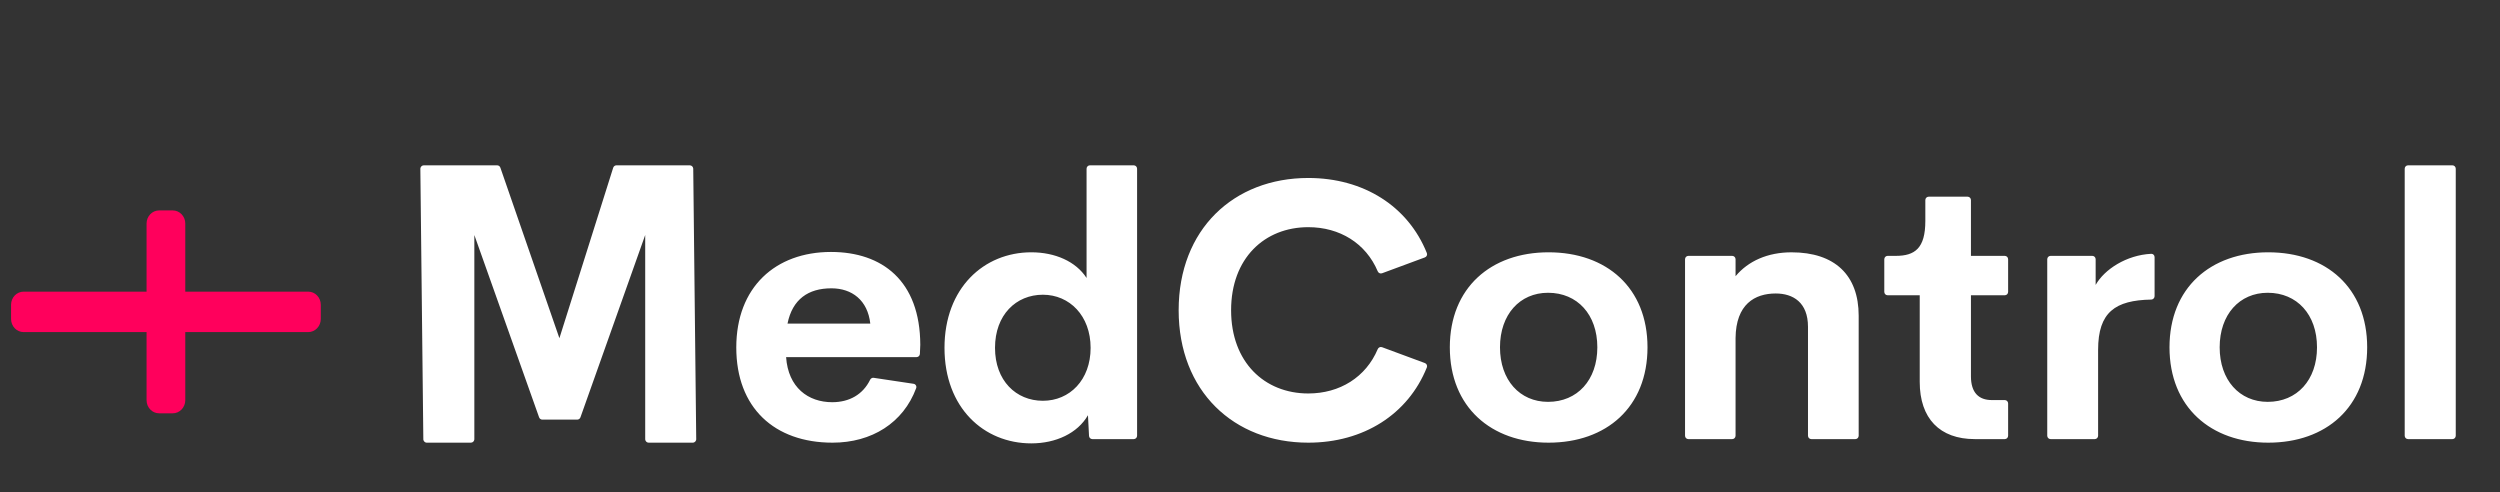
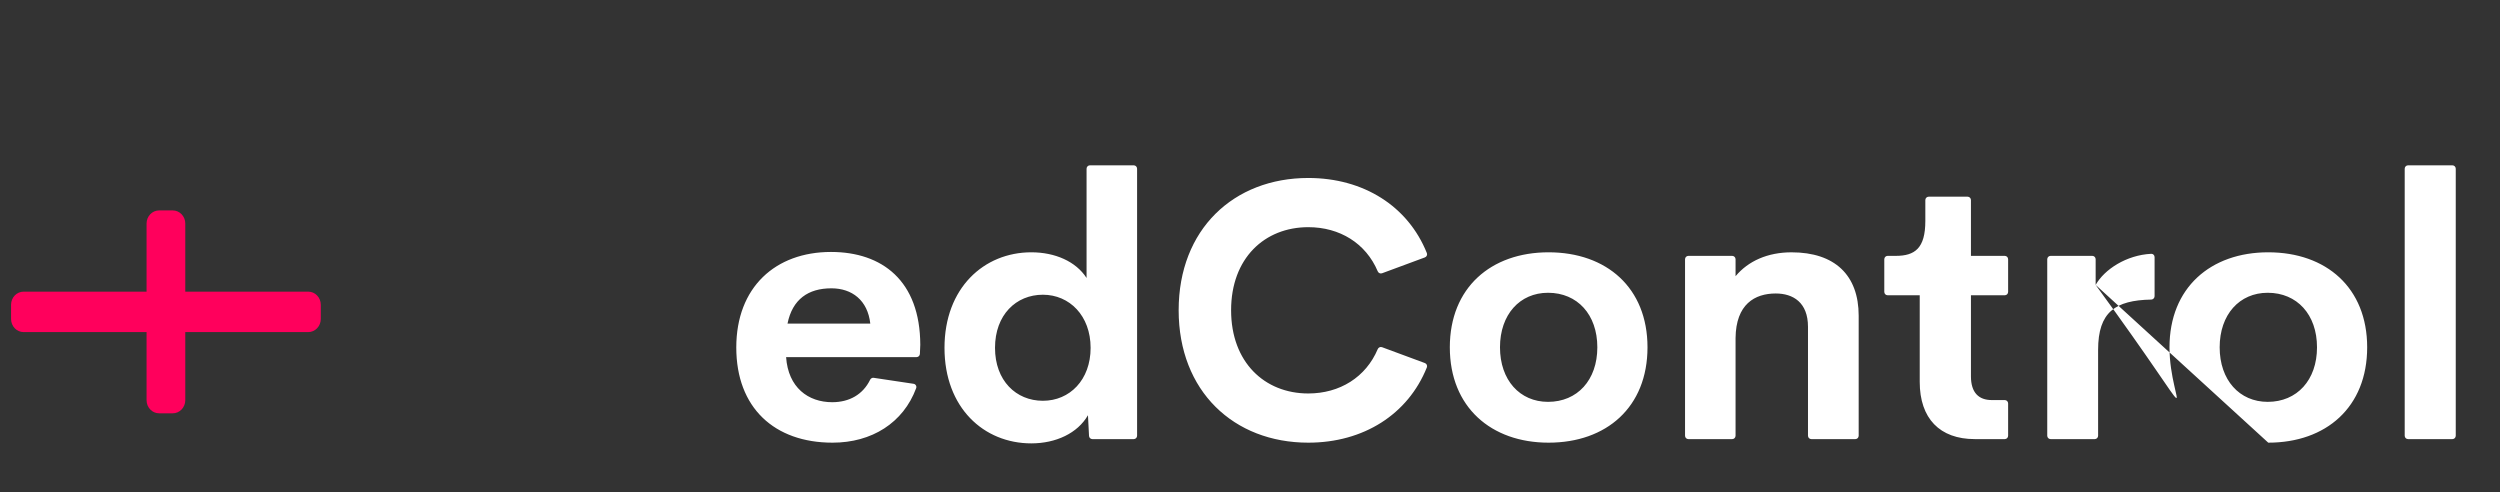
<svg xmlns="http://www.w3.org/2000/svg" width="193" height="38" viewBox="0 0 193 38" fill="none">
  <rect x="0" y="0" width="193" height="38" fill="#333333" stroke="none" />
-   <path d="M71.046 26.62L71.016 27.32C71.01 27.459 70.897 27.569 70.76 27.569H60.687C60.849 29.922 62.393 31.05 64.248 31.05C65.574 31.05 66.618 30.454 67.172 29.32C67.223 29.214 67.334 29.15 67.449 29.167L70.529 29.629C70.686 29.653 70.784 29.815 70.728 29.966C69.735 32.647 67.296 34.174 64.275 34.174C59.779 34.174 56.841 31.477 56.841 26.826C56.841 22.175 59.861 19.451 64.153 19.451C68.094 19.451 71.032 21.666 71.046 26.62ZM64.181 22.258C62.407 22.258 61.175 23.097 60.796 24.982H67.187C66.984 23.18 65.779 22.258 64.181 22.258ZM83.883 13.024C83.883 12.88 83.998 12.763 84.139 12.763H87.527C87.668 12.763 87.783 12.88 87.783 13.024V33.639C87.783 33.782 87.668 33.899 87.527 33.899H84.329C84.193 33.899 84.081 33.79 84.073 33.652L83.991 32.055C83.192 33.445 81.513 34.229 79.618 34.229C75.948 34.229 72.915 31.477 72.915 26.854C72.915 22.23 75.962 19.478 79.618 19.478C81.446 19.478 83.057 20.18 83.883 21.46L83.883 13.024ZM80.511 30.94C82.583 30.94 84.195 29.33 84.195 26.854C84.195 24.377 82.57 22.753 80.511 22.753C78.44 22.753 76.815 24.308 76.815 26.854C76.815 29.386 78.44 30.94 80.511 30.94ZM100.999 34.174C95.244 34.174 90.992 30.197 90.992 23.95C90.992 17.703 95.244 13.74 100.999 13.74C105.264 13.74 108.699 15.912 110.153 19.536C110.207 19.67 110.138 19.821 110.004 19.871L106.692 21.097C106.561 21.145 106.416 21.077 106.361 20.947C105.445 18.782 103.43 17.538 100.999 17.538C97.627 17.538 95.041 19.932 95.041 23.95C95.041 27.968 97.627 30.376 100.999 30.376C103.43 30.376 105.445 29.12 106.361 26.953C106.416 26.823 106.561 26.755 106.692 26.803L110.004 28.029C110.138 28.079 110.207 28.23 110.153 28.364C108.699 31.988 105.264 34.174 100.999 34.174ZM119.55 34.174C115.122 34.174 111.926 31.436 111.926 26.812C111.926 22.216 115.095 19.478 119.55 19.478C124.032 19.478 127.187 22.216 127.187 26.812C127.187 31.436 124.018 34.174 119.55 34.174ZM119.509 31.023C121.771 31.023 123.314 29.344 123.314 26.812C123.314 24.28 121.771 22.602 119.509 22.602C117.329 22.602 115.799 24.28 115.799 26.812C115.799 29.344 117.329 31.023 119.509 31.023ZM138.304 19.479C141.649 19.479 143.49 21.24 143.49 24.377V33.639C143.49 33.783 143.376 33.899 143.235 33.899H139.833C139.691 33.899 139.577 33.783 139.577 33.639V25.231C139.577 23.345 138.426 22.657 137.085 22.657C135.474 22.657 134.012 23.483 133.985 26.097V33.639C133.985 33.783 133.87 33.899 133.729 33.899H130.34C130.199 33.899 130.085 33.783 130.085 33.639V20.014C130.085 19.87 130.199 19.754 130.34 19.754H133.729C133.87 19.754 133.985 19.87 133.985 20.014V21.323C134.959 20.153 136.463 19.479 138.304 19.479ZM152.455 33.899C149.746 33.899 148.203 32.303 148.203 29.482V22.794H145.723C145.582 22.794 145.467 22.678 145.467 22.534V20.014C145.467 19.87 145.582 19.753 145.723 19.753H146.347C147.824 19.753 148.636 19.175 148.636 17.056V15.445C148.636 15.302 148.75 15.185 148.892 15.185H151.901C152.042 15.185 152.157 15.302 152.157 15.445V19.753H154.772C154.913 19.753 155.027 19.87 155.027 20.014V22.534C155.027 22.678 154.913 22.794 154.772 22.794H152.157V29.055C152.157 30.321 152.766 30.885 153.768 30.885H154.772C154.913 30.885 155.027 31.002 155.027 31.145V33.639C155.027 33.782 154.913 33.899 154.772 33.899H152.455ZM161.784 21.996C162.459 20.797 164.163 19.686 166.078 19.594C166.219 19.588 166.334 19.705 166.334 19.848V22.864C166.334 23.008 166.219 23.124 166.078 23.127C163.301 23.178 161.974 24.093 161.974 27.005V33.639C161.974 33.782 161.859 33.899 161.718 33.899H158.303C158.162 33.899 158.047 33.782 158.047 33.639V20.014C158.047 19.87 158.162 19.753 158.303 19.753H161.529C161.67 19.753 161.784 19.87 161.784 20.014L161.784 21.996ZM175.109 34.174C170.681 34.174 167.485 31.436 167.485 26.812C167.485 22.216 170.654 19.478 175.109 19.478C179.591 19.478 182.746 22.216 182.746 26.812C182.746 31.436 179.577 34.174 175.109 34.174ZM175.068 31.023C177.329 31.023 178.873 29.344 178.873 26.812C178.873 24.28 177.329 22.602 175.068 22.602C172.888 22.602 171.358 24.28 171.358 26.812C171.358 29.344 172.888 31.023 175.068 31.023ZM185.899 33.899C185.758 33.899 185.643 33.782 185.643 33.639V13.024C185.643 12.88 185.758 12.763 185.899 12.763H189.328C189.469 12.763 189.584 12.88 189.584 13.024V33.639C189.584 33.782 189.469 33.899 189.328 33.899H185.899Z" fill="white" />
-   <path d="M53.748 33.88C53.761 34.038 53.638 34.174 53.482 34.174H50.075C49.937 34.174 49.822 34.066 49.81 33.926V18.143L44.813 32.211C44.776 32.321 44.675 32.395 44.561 32.395H41.868C41.754 32.395 41.652 32.321 41.616 32.211L36.619 18.143V33.926C36.606 34.066 36.491 34.174 36.353 34.174H32.946C32.79 34.174 32.667 34.038 32.681 33.879L32.451 13.012C32.463 12.872 32.578 12.763 32.716 12.763H38.379C38.492 12.763 38.594 12.837 38.63 12.947L43.186 26.109L47.339 12.946C47.376 12.837 47.477 12.763 47.59 12.763H53.253C53.392 12.763 53.507 12.872 53.518 13.013L53.748 33.88Z" fill="white" />
+   <path d="M71.046 26.62L71.016 27.32C71.01 27.459 70.897 27.569 70.76 27.569H60.687C60.849 29.922 62.393 31.05 64.248 31.05C65.574 31.05 66.618 30.454 67.172 29.32C67.223 29.214 67.334 29.15 67.449 29.167L70.529 29.629C70.686 29.653 70.784 29.815 70.728 29.966C69.735 32.647 67.296 34.174 64.275 34.174C59.779 34.174 56.841 31.477 56.841 26.826C56.841 22.175 59.861 19.451 64.153 19.451C68.094 19.451 71.032 21.666 71.046 26.62ZM64.181 22.258C62.407 22.258 61.175 23.097 60.796 24.982H67.187C66.984 23.18 65.779 22.258 64.181 22.258ZM83.883 13.024C83.883 12.88 83.998 12.763 84.139 12.763H87.527C87.668 12.763 87.783 12.88 87.783 13.024V33.639C87.783 33.782 87.668 33.899 87.527 33.899H84.329C84.193 33.899 84.081 33.79 84.073 33.652L83.991 32.055C83.192 33.445 81.513 34.229 79.618 34.229C75.948 34.229 72.915 31.477 72.915 26.854C72.915 22.23 75.962 19.478 79.618 19.478C81.446 19.478 83.057 20.18 83.883 21.46L83.883 13.024ZM80.511 30.94C82.583 30.94 84.195 29.33 84.195 26.854C84.195 24.377 82.57 22.753 80.511 22.753C78.44 22.753 76.815 24.308 76.815 26.854C76.815 29.386 78.44 30.94 80.511 30.94ZM100.999 34.174C95.244 34.174 90.992 30.197 90.992 23.95C90.992 17.703 95.244 13.74 100.999 13.74C105.264 13.74 108.699 15.912 110.153 19.536C110.207 19.67 110.138 19.821 110.004 19.871L106.692 21.097C106.561 21.145 106.416 21.077 106.361 20.947C105.445 18.782 103.43 17.538 100.999 17.538C97.627 17.538 95.041 19.932 95.041 23.95C95.041 27.968 97.627 30.376 100.999 30.376C103.43 30.376 105.445 29.12 106.361 26.953C106.416 26.823 106.561 26.755 106.692 26.803L110.004 28.029C110.138 28.079 110.207 28.23 110.153 28.364C108.699 31.988 105.264 34.174 100.999 34.174ZM119.55 34.174C115.122 34.174 111.926 31.436 111.926 26.812C111.926 22.216 115.095 19.478 119.55 19.478C124.032 19.478 127.187 22.216 127.187 26.812C127.187 31.436 124.018 34.174 119.55 34.174ZM119.509 31.023C121.771 31.023 123.314 29.344 123.314 26.812C123.314 24.28 121.771 22.602 119.509 22.602C117.329 22.602 115.799 24.28 115.799 26.812C115.799 29.344 117.329 31.023 119.509 31.023ZM138.304 19.479C141.649 19.479 143.49 21.24 143.49 24.377V33.639C143.49 33.783 143.376 33.899 143.235 33.899H139.833C139.691 33.899 139.577 33.783 139.577 33.639V25.231C139.577 23.345 138.426 22.657 137.085 22.657C135.474 22.657 134.012 23.483 133.985 26.097V33.639C133.985 33.783 133.87 33.899 133.729 33.899H130.34C130.199 33.899 130.085 33.783 130.085 33.639V20.014C130.085 19.87 130.199 19.754 130.34 19.754H133.729C133.87 19.754 133.985 19.87 133.985 20.014V21.323C134.959 20.153 136.463 19.479 138.304 19.479ZM152.455 33.899C149.746 33.899 148.203 32.303 148.203 29.482V22.794H145.723C145.582 22.794 145.467 22.678 145.467 22.534V20.014C145.467 19.87 145.582 19.753 145.723 19.753H146.347C147.824 19.753 148.636 19.175 148.636 17.056V15.445C148.636 15.302 148.75 15.185 148.892 15.185H151.901C152.042 15.185 152.157 15.302 152.157 15.445V19.753H154.772C154.913 19.753 155.027 19.87 155.027 20.014V22.534C155.027 22.678 154.913 22.794 154.772 22.794H152.157V29.055C152.157 30.321 152.766 30.885 153.768 30.885H154.772C154.913 30.885 155.027 31.002 155.027 31.145V33.639C155.027 33.782 154.913 33.899 154.772 33.899H152.455ZM161.784 21.996C162.459 20.797 164.163 19.686 166.078 19.594C166.219 19.588 166.334 19.705 166.334 19.848V22.864C166.334 23.008 166.219 23.124 166.078 23.127C163.301 23.178 161.974 24.093 161.974 27.005V33.639C161.974 33.782 161.859 33.899 161.718 33.899H158.303C158.162 33.899 158.047 33.782 158.047 33.639V20.014C158.047 19.87 158.162 19.753 158.303 19.753H161.529C161.67 19.753 161.784 19.87 161.784 20.014L161.784 21.996ZC170.681 34.174 167.485 31.436 167.485 26.812C167.485 22.216 170.654 19.478 175.109 19.478C179.591 19.478 182.746 22.216 182.746 26.812C182.746 31.436 179.577 34.174 175.109 34.174ZM175.068 31.023C177.329 31.023 178.873 29.344 178.873 26.812C178.873 24.28 177.329 22.602 175.068 22.602C172.888 22.602 171.358 24.28 171.358 26.812C171.358 29.344 172.888 31.023 175.068 31.023ZM185.899 33.899C185.758 33.899 185.643 33.782 185.643 33.639V13.024C185.643 12.88 185.758 12.763 185.899 12.763H189.328C189.469 12.763 189.584 12.88 189.584 13.024V33.639C189.584 33.782 189.469 33.899 189.328 33.899H185.899Z" fill="white" />
  <path d="M11.315 17.257C11.315 16.698 11.749 16.244 12.284 16.244H13.334C13.87 16.244 14.304 16.698 14.304 17.257V30.895C14.304 31.455 13.87 31.908 13.334 31.908H12.284C11.749 31.908 11.315 31.455 11.315 30.895V17.257Z" fill="#FF005C" />
  <path d="M1.823 25.638C1.288 25.638 0.854 25.184 0.854 24.625L0.854 23.528C0.854 22.968 1.288 22.515 1.823 22.515H23.796C24.331 22.515 24.765 22.968 24.765 23.528V24.625C24.765 25.184 24.331 25.638 23.796 25.638H1.823Z" fill="#FF005C" />
</svg>